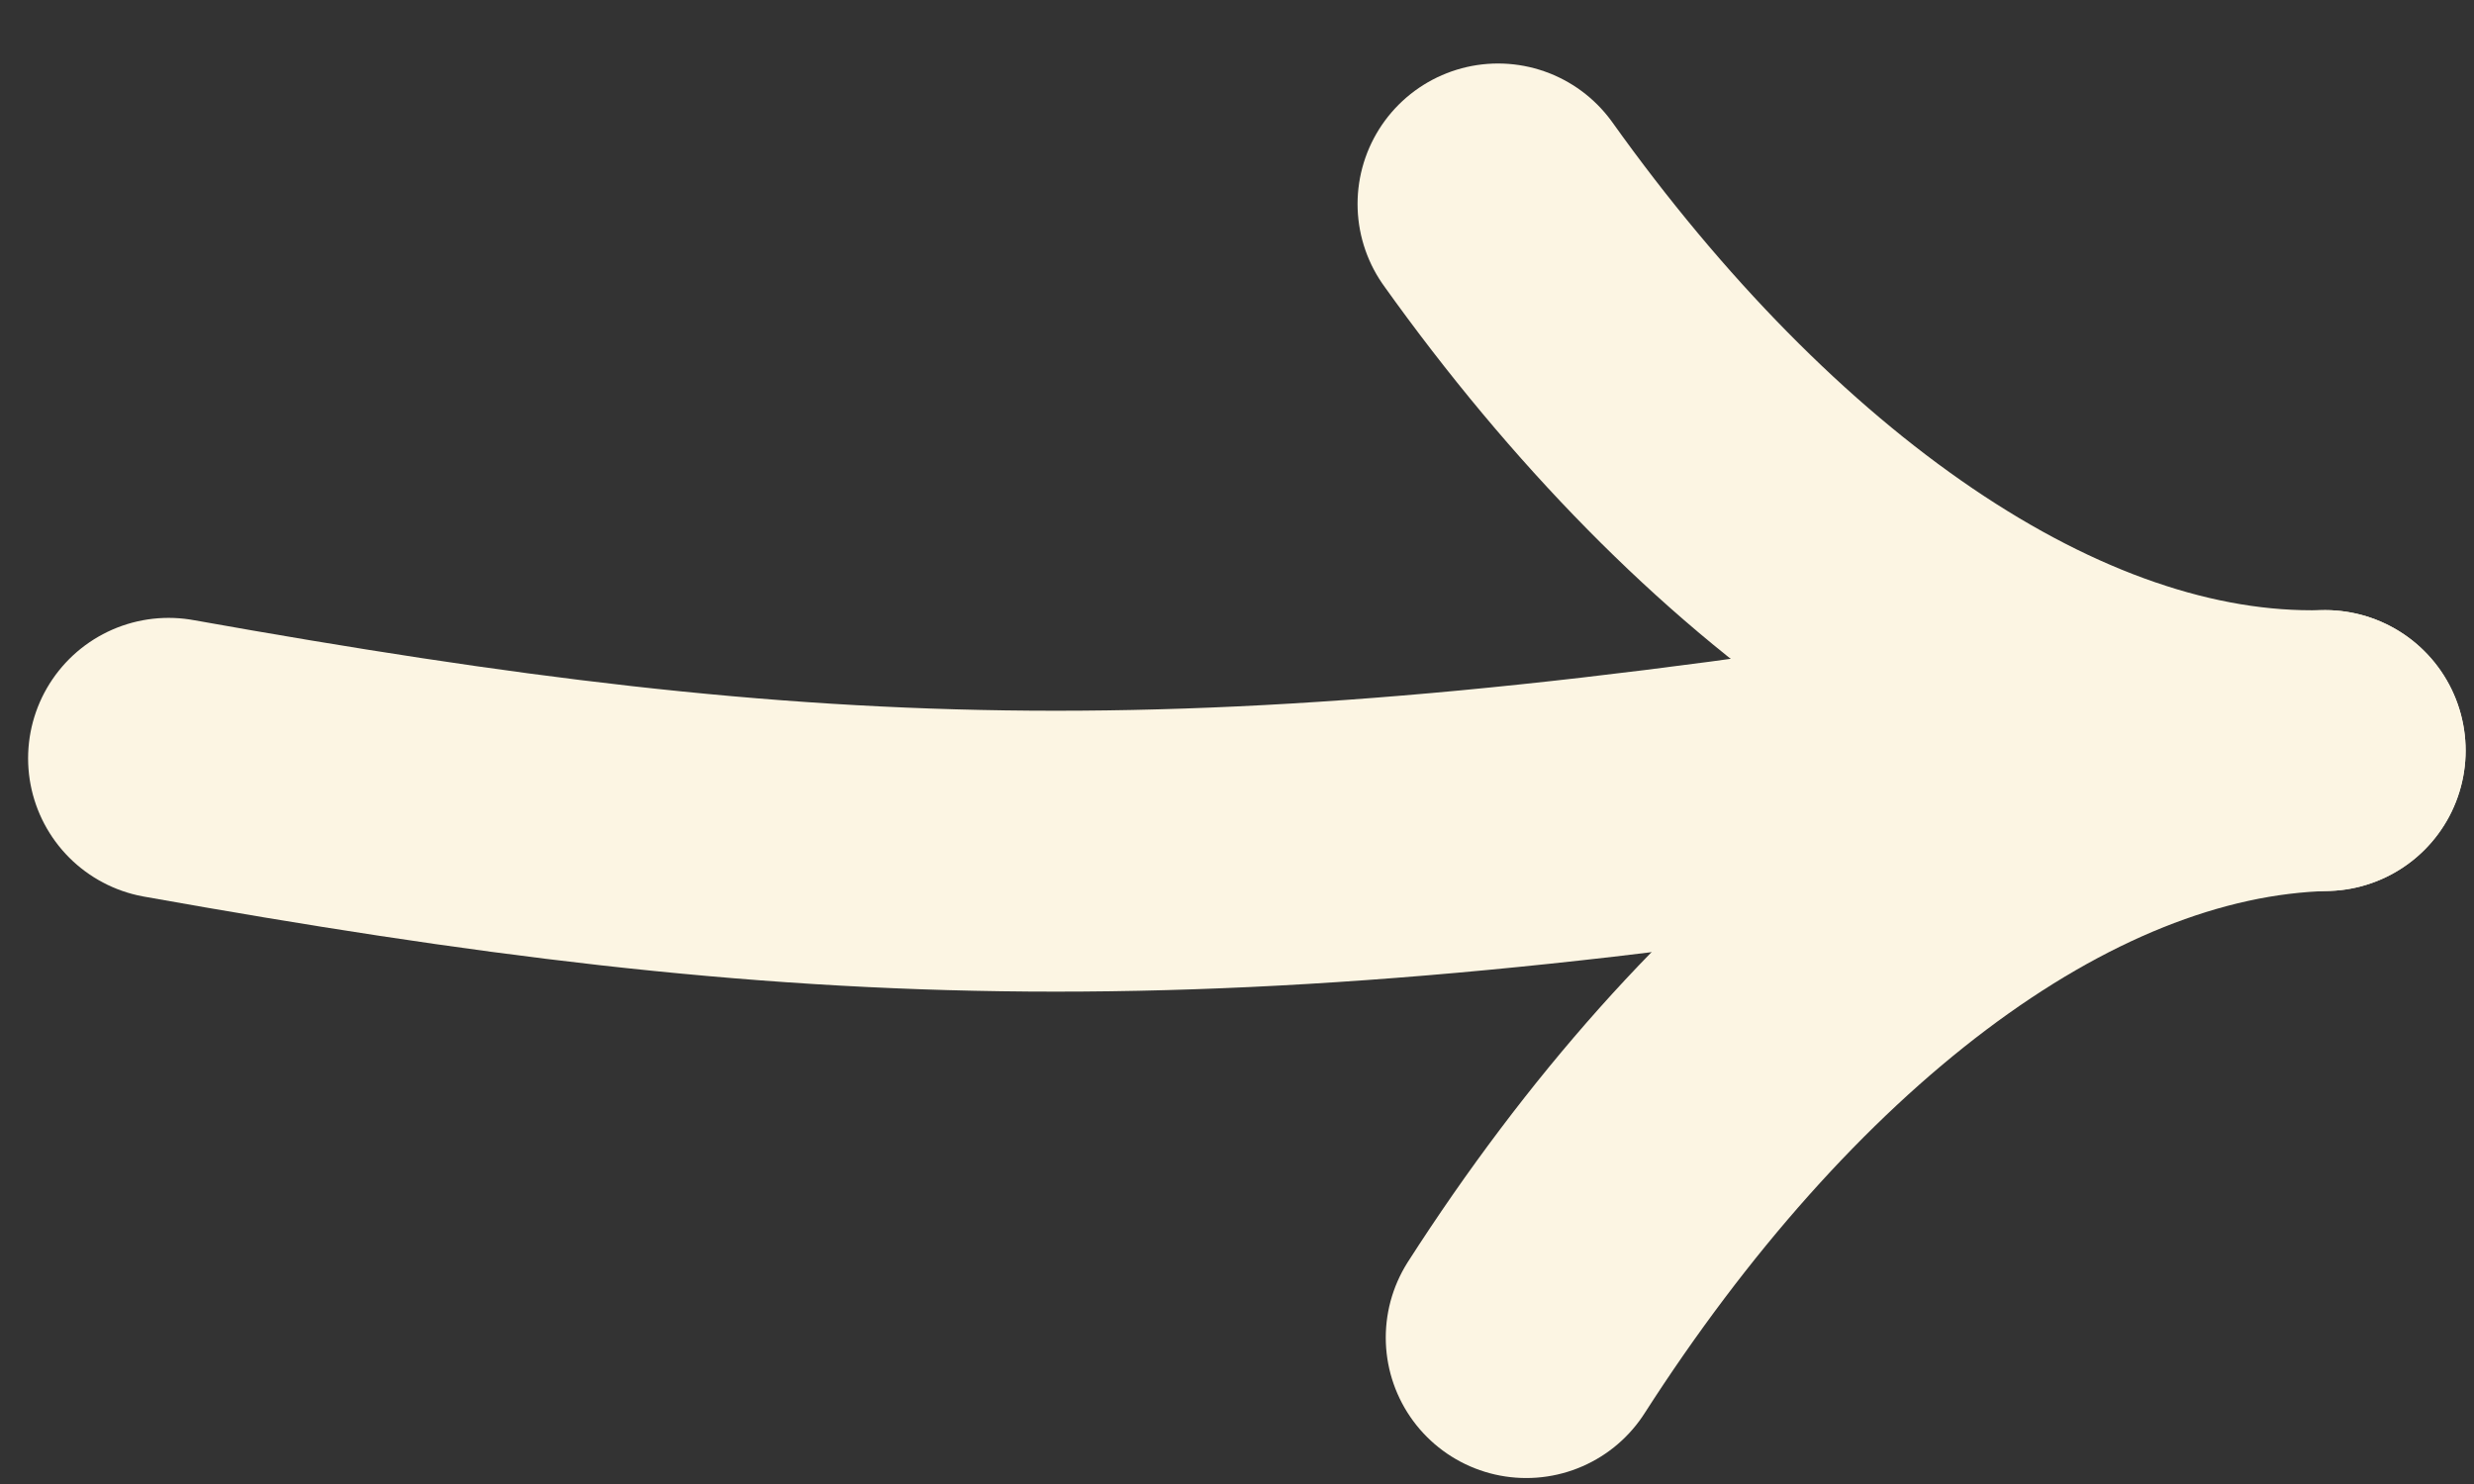
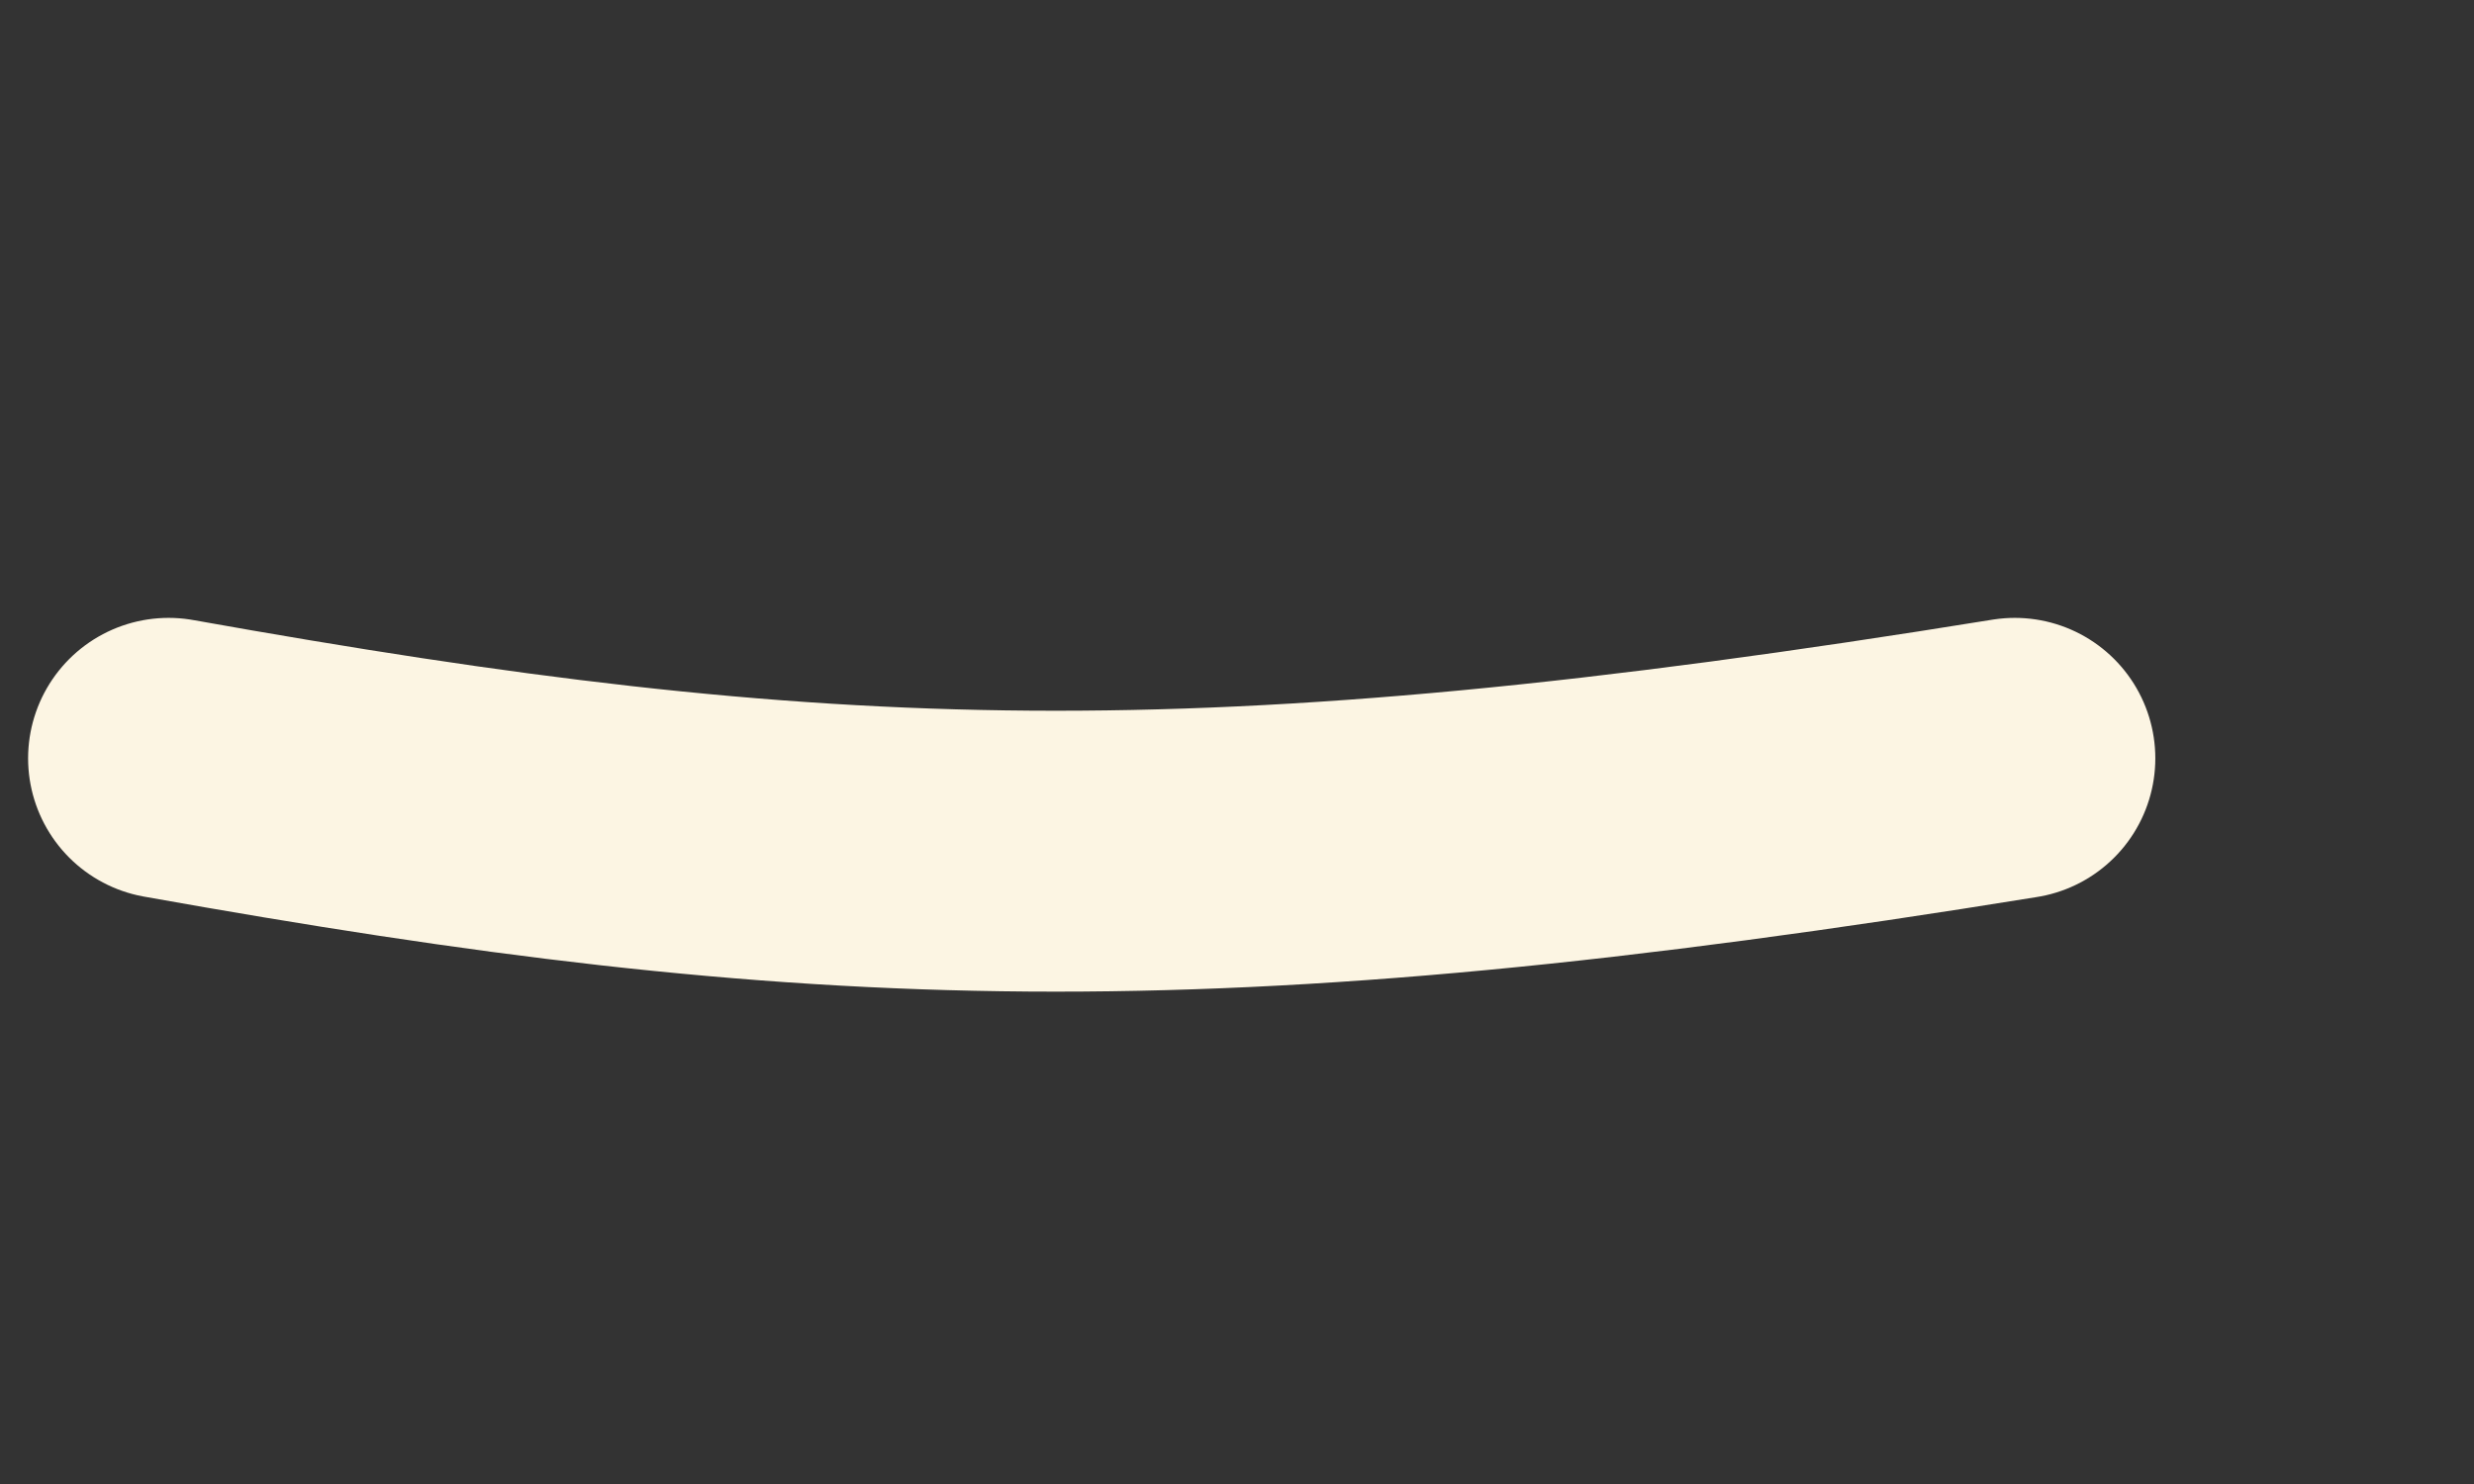
<svg xmlns="http://www.w3.org/2000/svg" width="35" height="21" viewBox="0 0 35 21" fill="none">
  <rect x="0" y="0" width="35" height="21" fill="#333333" stroke="none" />
  <path d="M2.385 10.731C11.543 12.368 16.993 12.595 28.504 10.731" stroke="#FCF5E3" stroke-width="3.975" stroke-linecap="round" />
-   <path d="M21.193 2.886C24.556 7.597 28.864 10.722 32.894 10.621" stroke="#FCF5E3" stroke-width="3.975" stroke-linecap="round" />
-   <path d="M21.592 18.928C24.717 14.056 28.864 10.722 32.894 10.621" stroke="#FCF5E3" stroke-width="3.975" stroke-linecap="round" />
</svg>